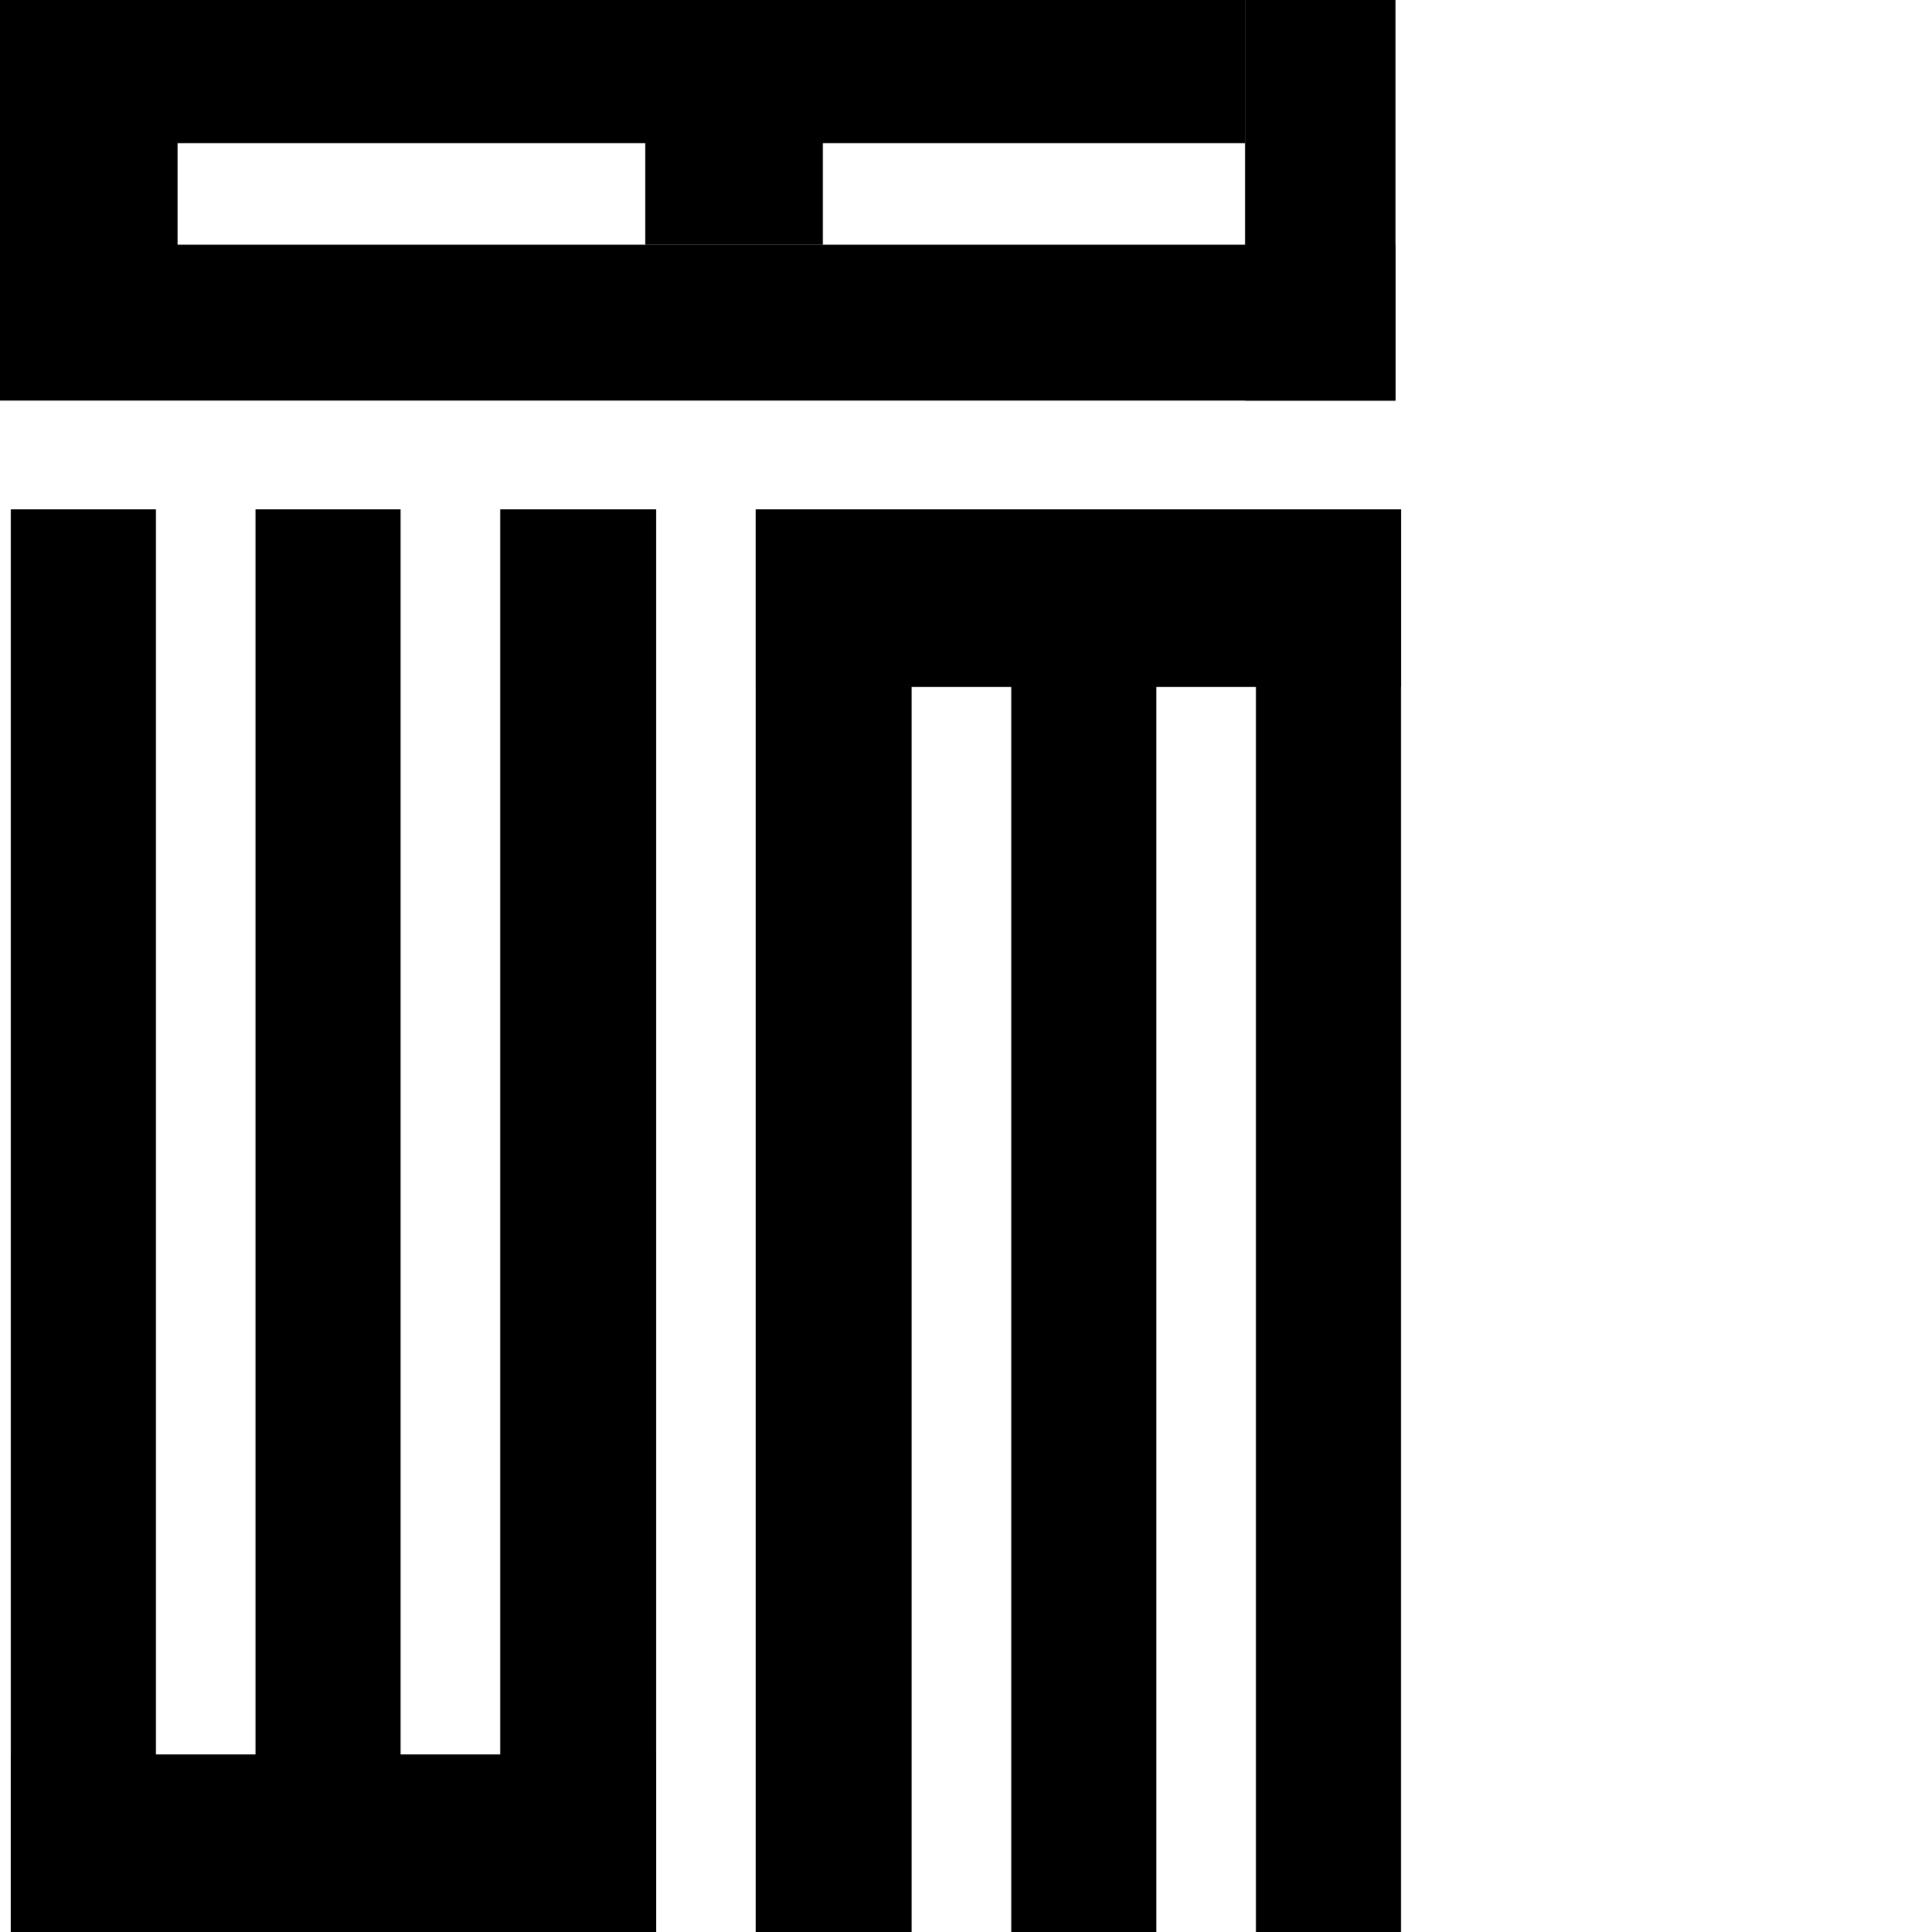
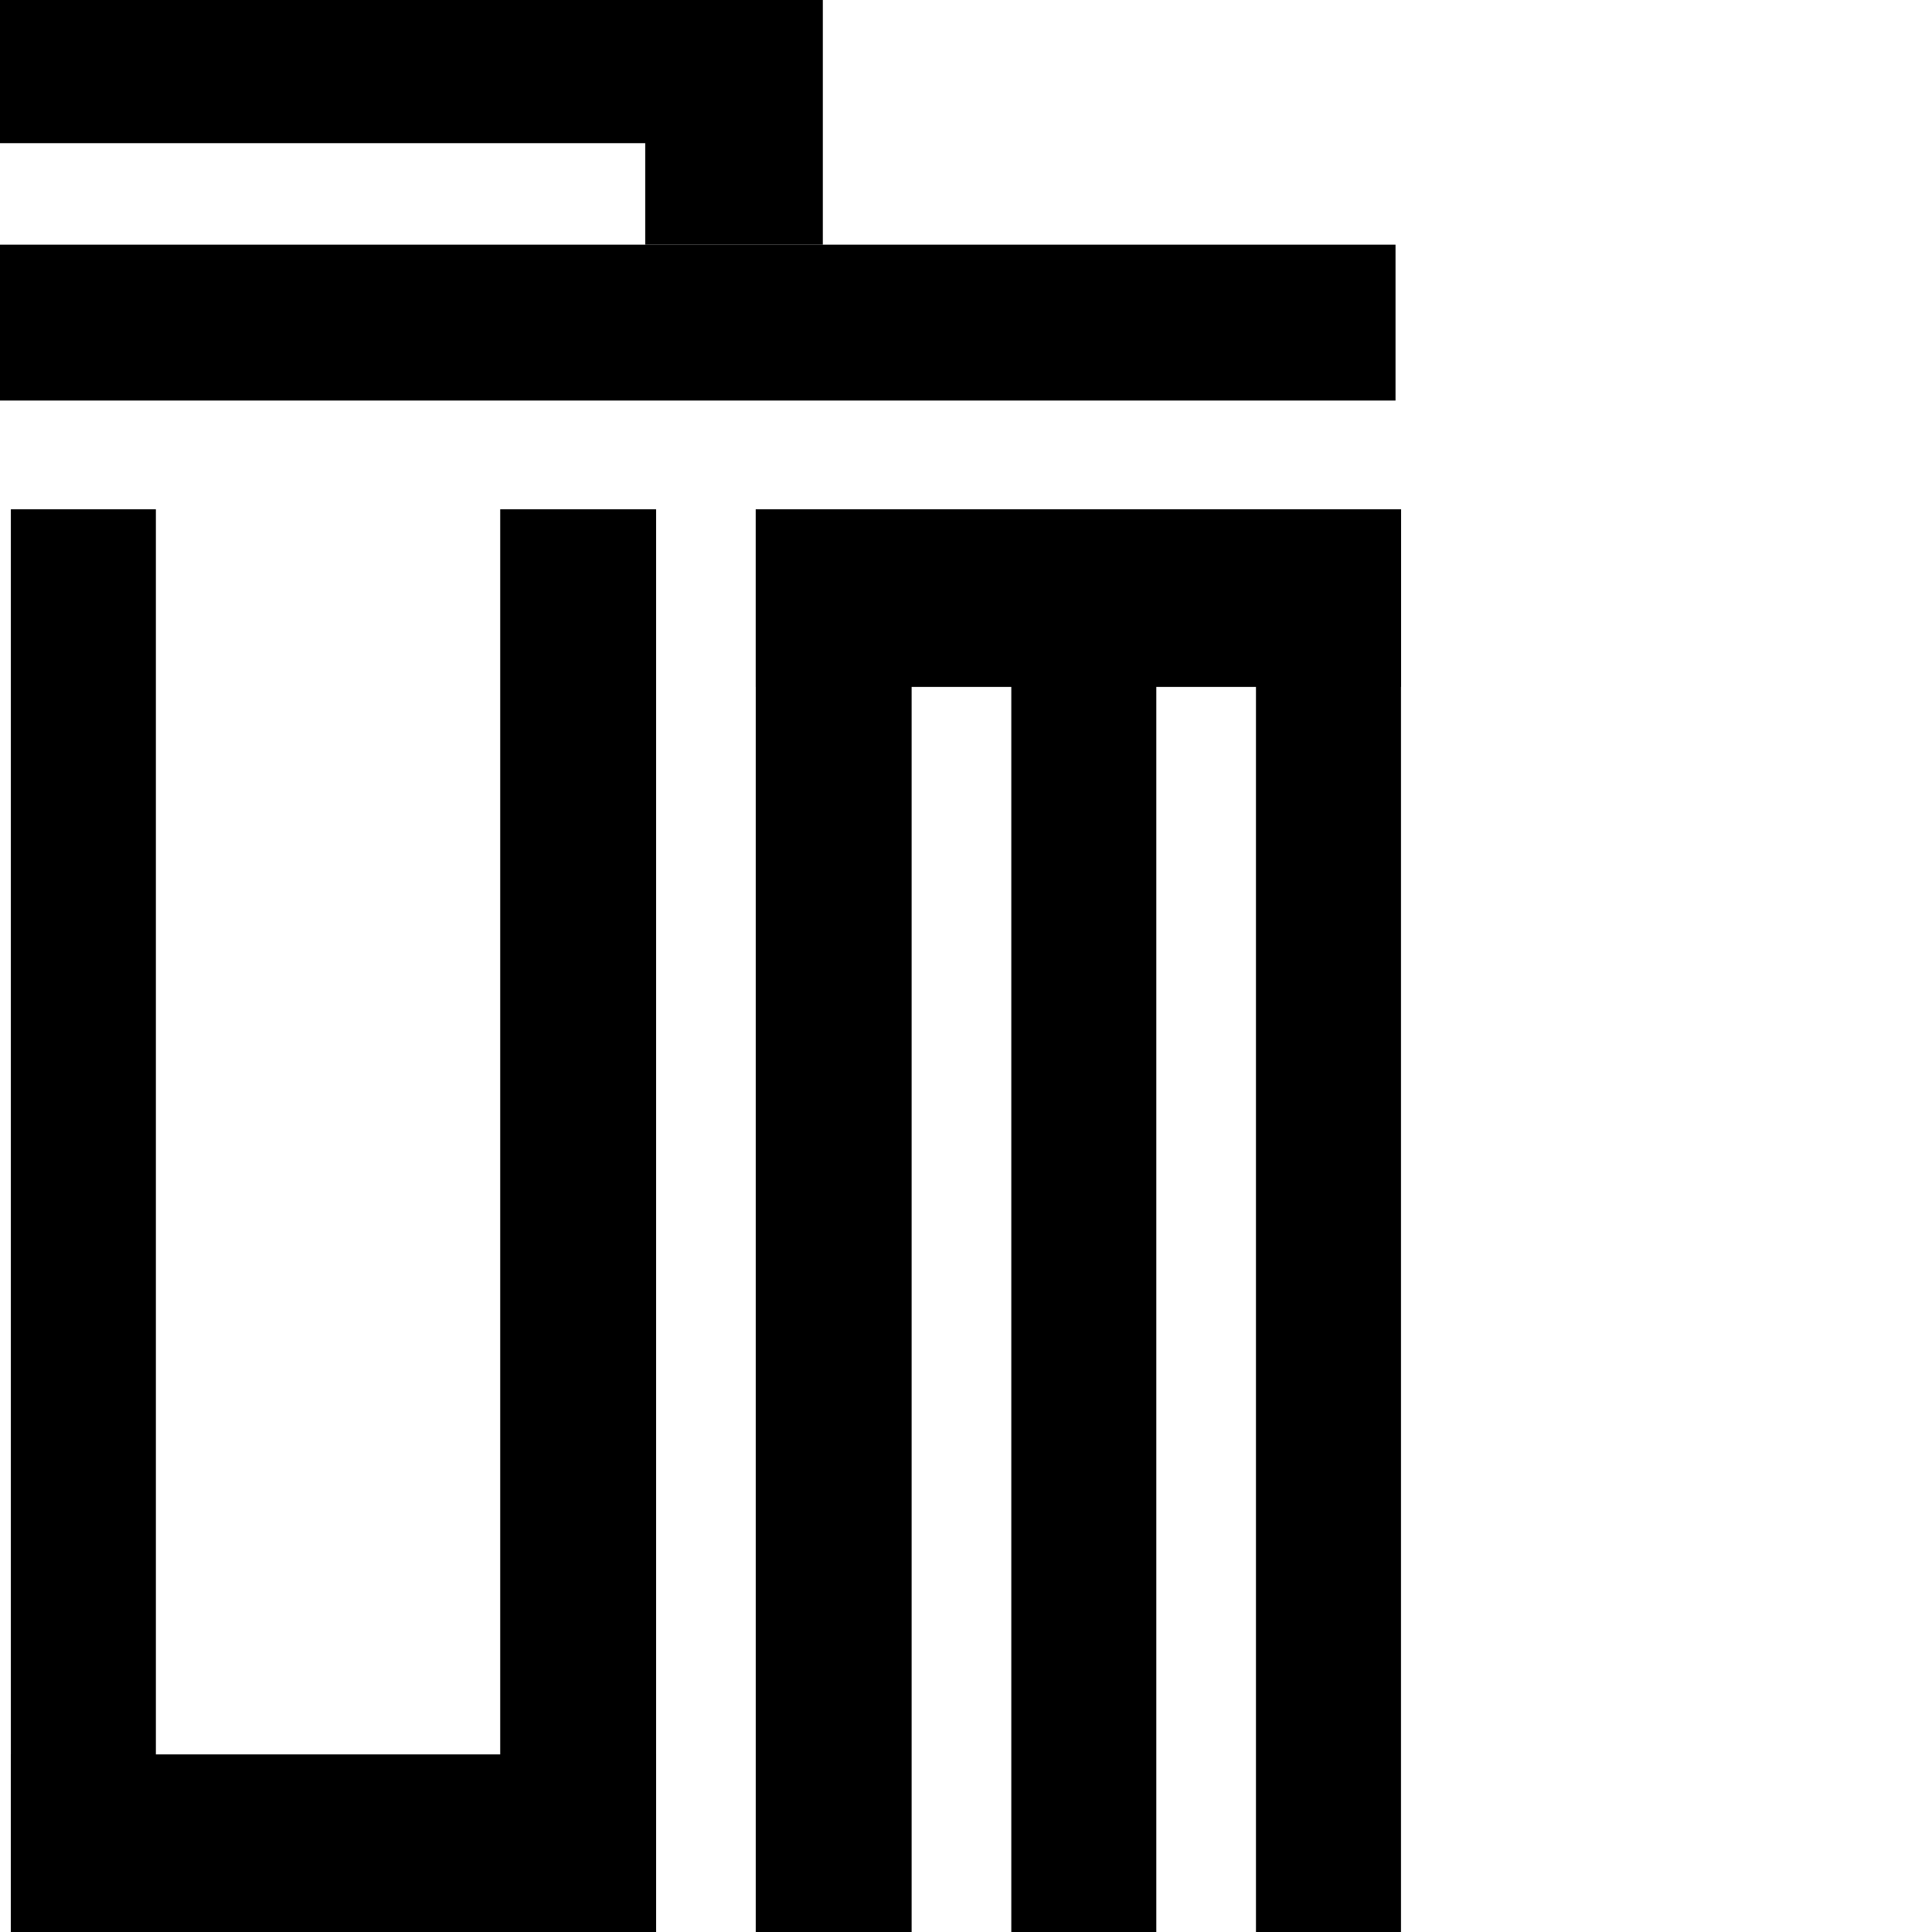
<svg xmlns="http://www.w3.org/2000/svg" version="1.1" width="1066" height="1066">
  <style>
    @media (prefers-color-scheme: dark) {
      #icon {
        filter: invert(1);
      }
    }
  </style>
  <g id="icon">
    <svg width="773" height="1066" viewBox="0 0 773 1066" fill="none">
      <path d="M417 281H503V1066H417V281Z" fill="black" />
      <path d="M6 281H86V1066H6V281Z" fill="black" />
      <path d="M276 281H362V1066H276V281Z" fill="black" />
-       <path d="M141 281H221V1066H141V281Z" fill="black" />
      <path d="M693 281H773V1066H693V281Z" fill="black" />
      <path d="M558 281H638V1066H558V281Z" fill="black" />
      <path d="M417 281H773V379H417V281Z" fill="black" />
      <path d="M6 968H362V1066H6V968Z" fill="black" />
      <path d="M3.75918e-06 221L0 135L770 135V221L3.75918e-06 221Z" fill="black" />
      <path d="M3.75918e-06 79L3.05979e-07 1.71786e-05L393 0V79L3.75918e-06 79Z" fill="black" />
-       <path d="M393 79V0L687 4.32743e-06V79L393 79Z" fill="black" />
-       <path d="M3.75918e-06 208L3.05979e-07 1.71786e-05L98 1.28949e-05L98 208H3.75918e-06Z" fill="black" />
      <path d="M356 135V1.71786e-05L454 1.28949e-05V135H356Z" fill="black" />
-       <path d="M687 221V4.32743e-06L770 1.35505e-05V221L687 221Z" fill="black" />
    </svg>
  </g>
</svg>